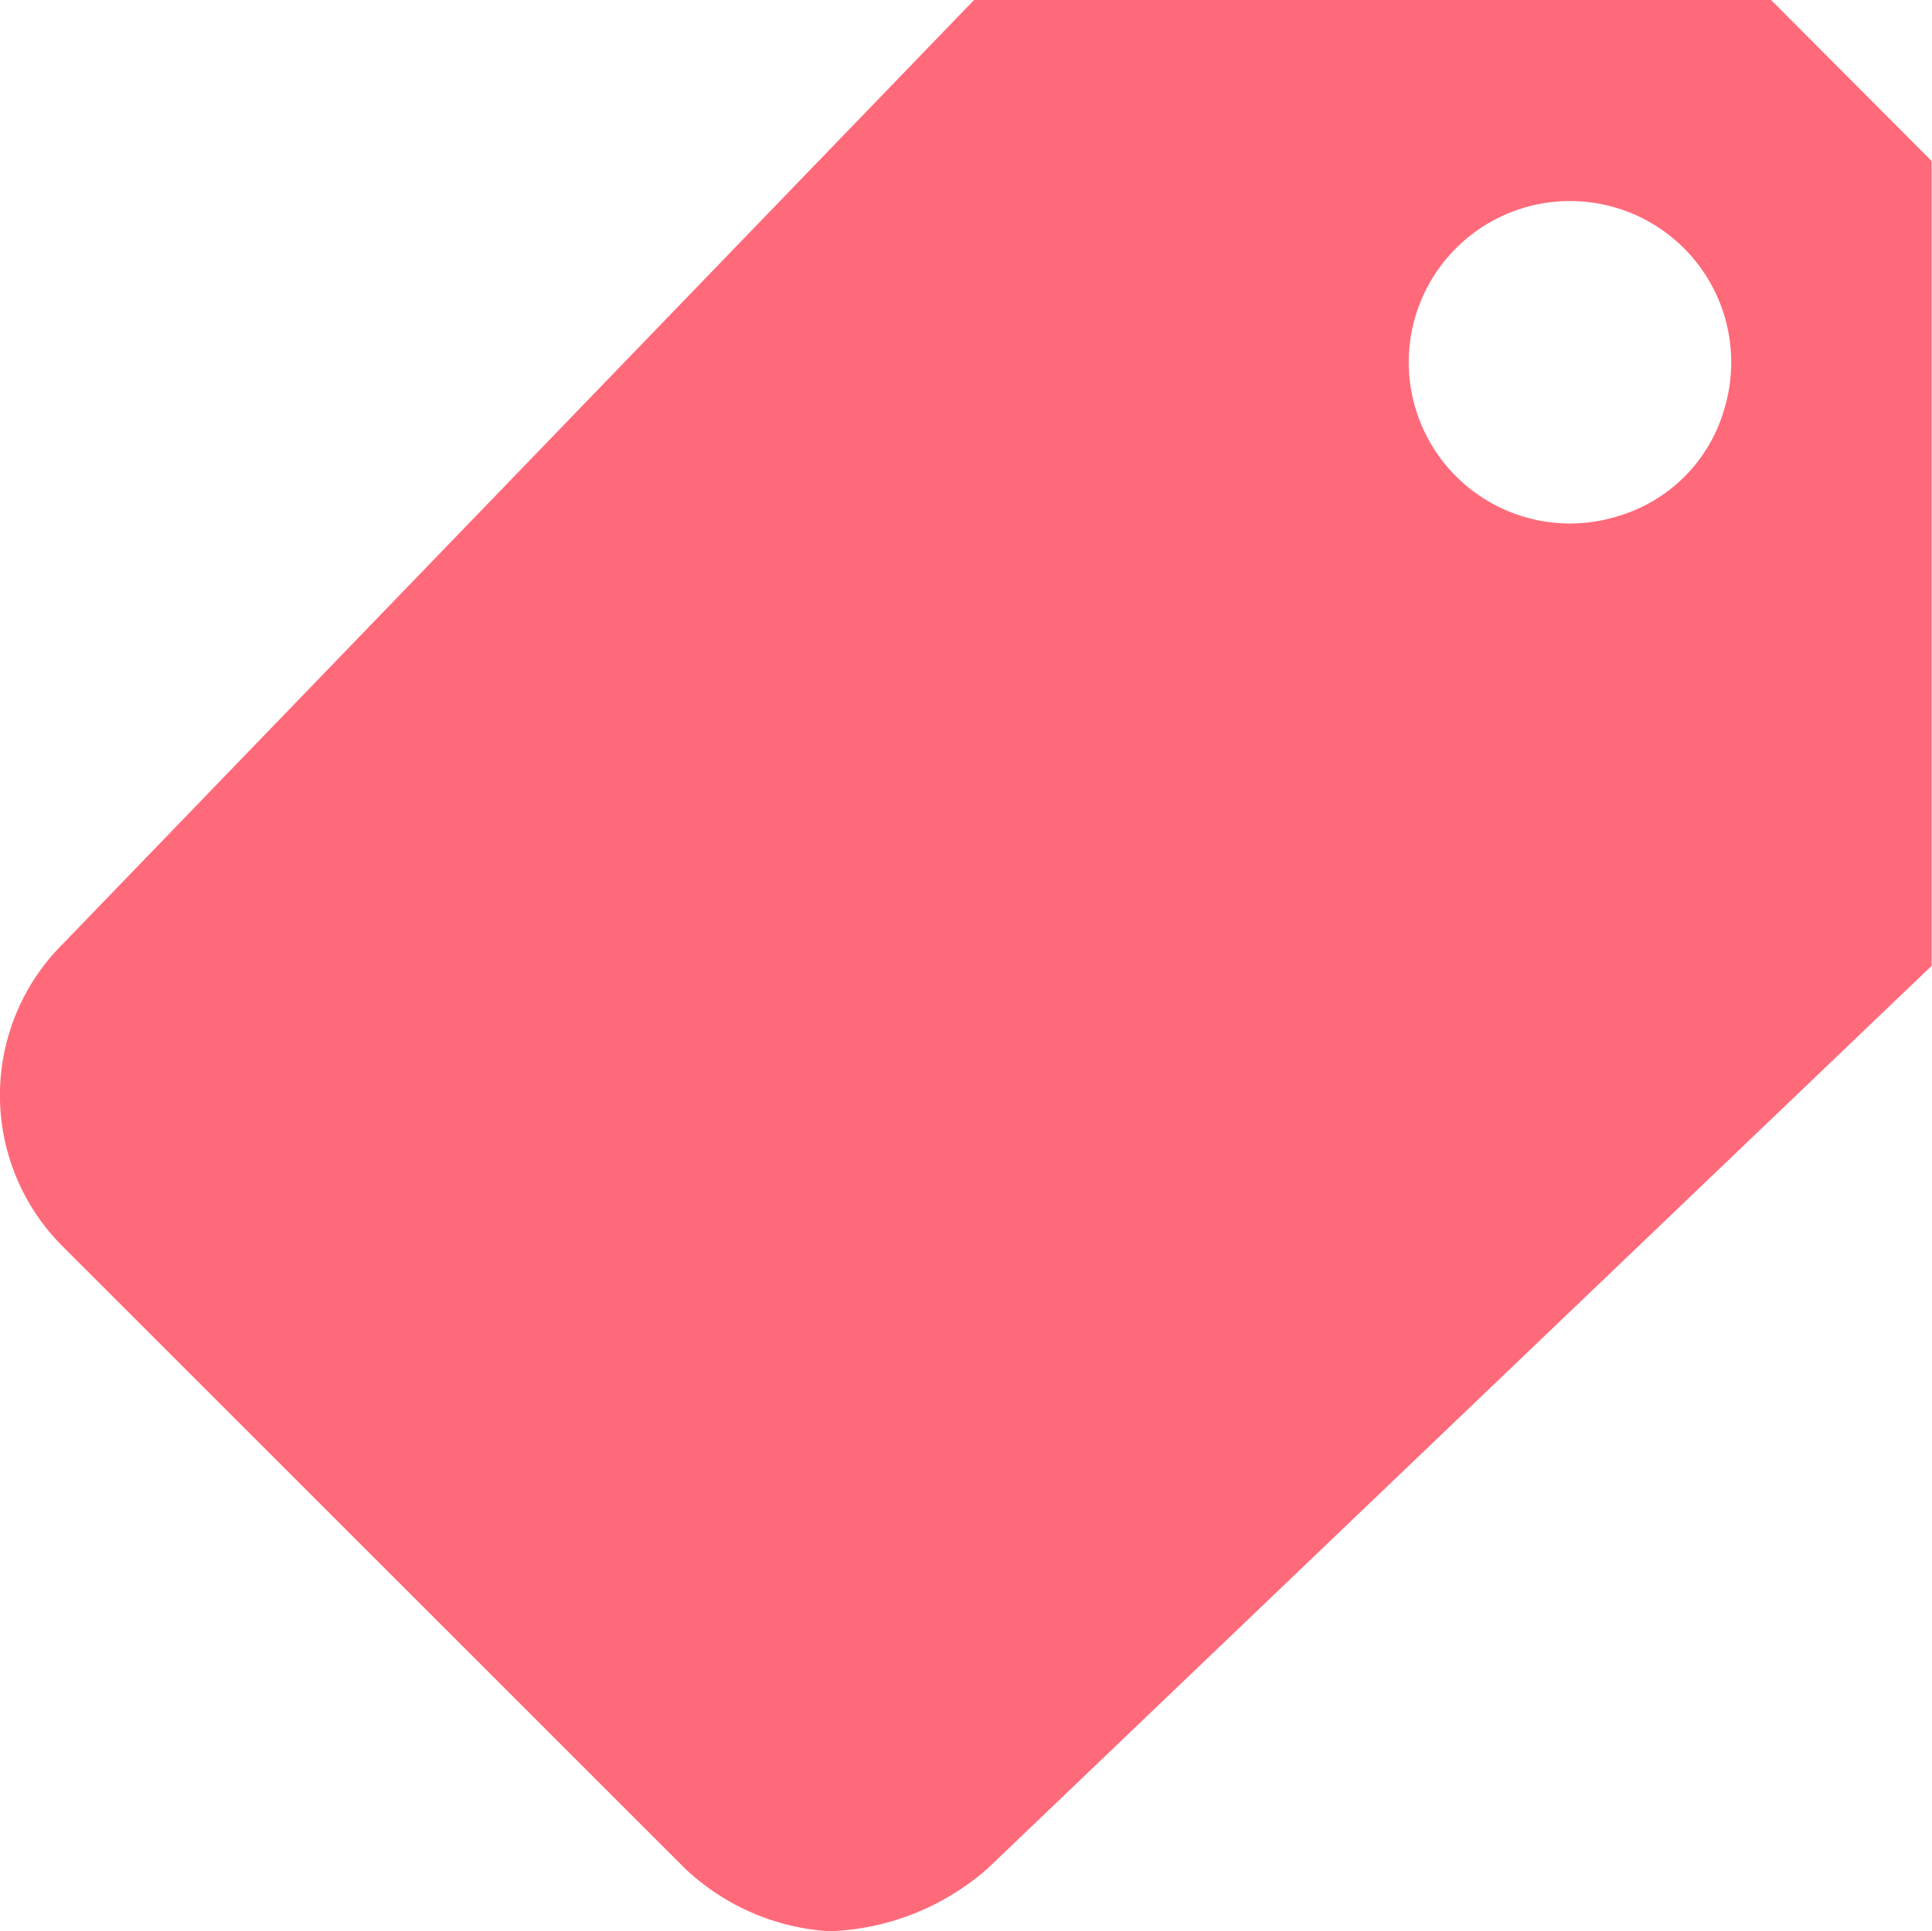
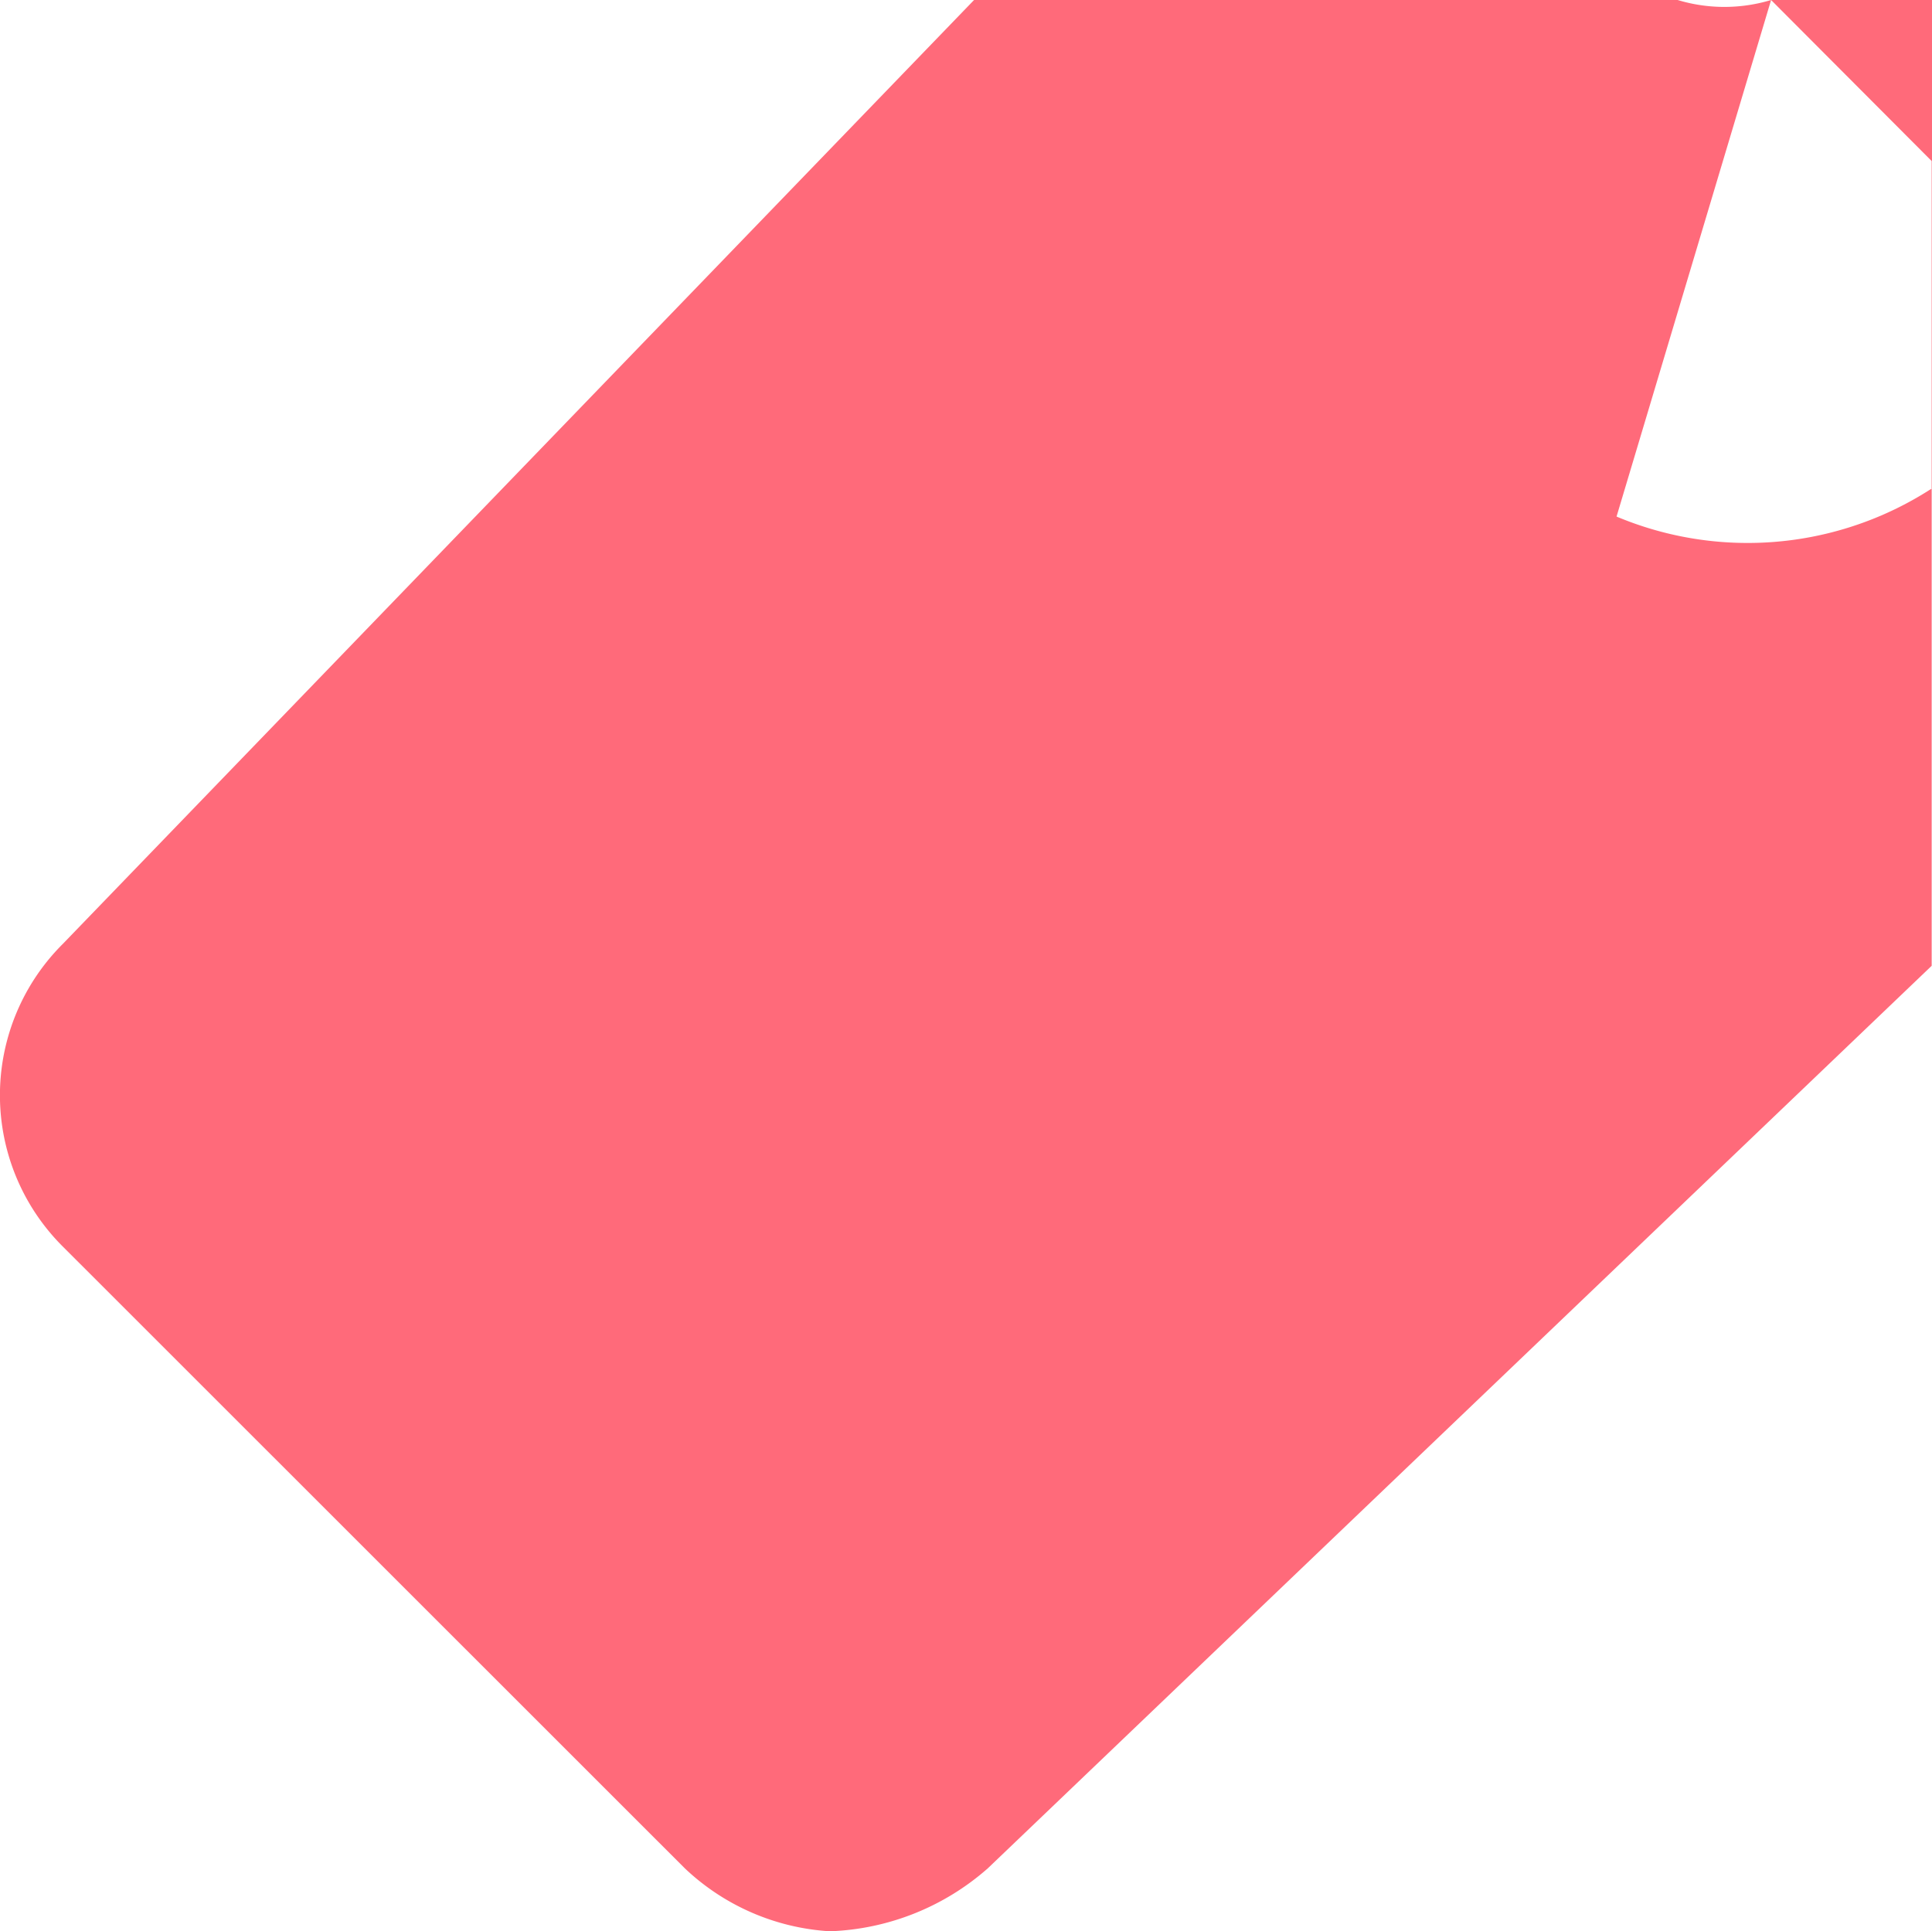
<svg xmlns="http://www.w3.org/2000/svg" width="11.851" height="11.848" viewBox="0 0 11.851 11.848">
  <defs>
    <style>
      .cls-1 {
        fill: #ff6a7a;
      }
    </style>
  </defs>
-   <path id="Icon_ionic-md-pricetag" data-name="Icon ionic-md-pricetag" class="cls-1" d="M15.363,4.5H10.474L4.885,10.29a1.31,1.31,0,0,0,0,1.858L8.7,15.962a1.417,1.417,0,0,0,.889.386,1.548,1.548,0,0,0,.969-.386l5.79-5.537V5.488Zm-.947,3.169a.989.989,0,1,1,.66-.66A.961.961,0,0,1,14.415,7.669Z" transform="translate(-4.499 -4.5)" />
+   <path id="Icon_ionic-md-pricetag" data-name="Icon ionic-md-pricetag" class="cls-1" d="M15.363,4.5H10.474L4.885,10.29a1.31,1.31,0,0,0,0,1.858L8.7,15.962a1.417,1.417,0,0,0,.889.386,1.548,1.548,0,0,0,.969-.386l5.79-5.537V5.488Za.989.989,0,1,1,.66-.66A.961.961,0,0,1,14.415,7.669Z" transform="translate(-4.499 -4.5)" />
</svg>